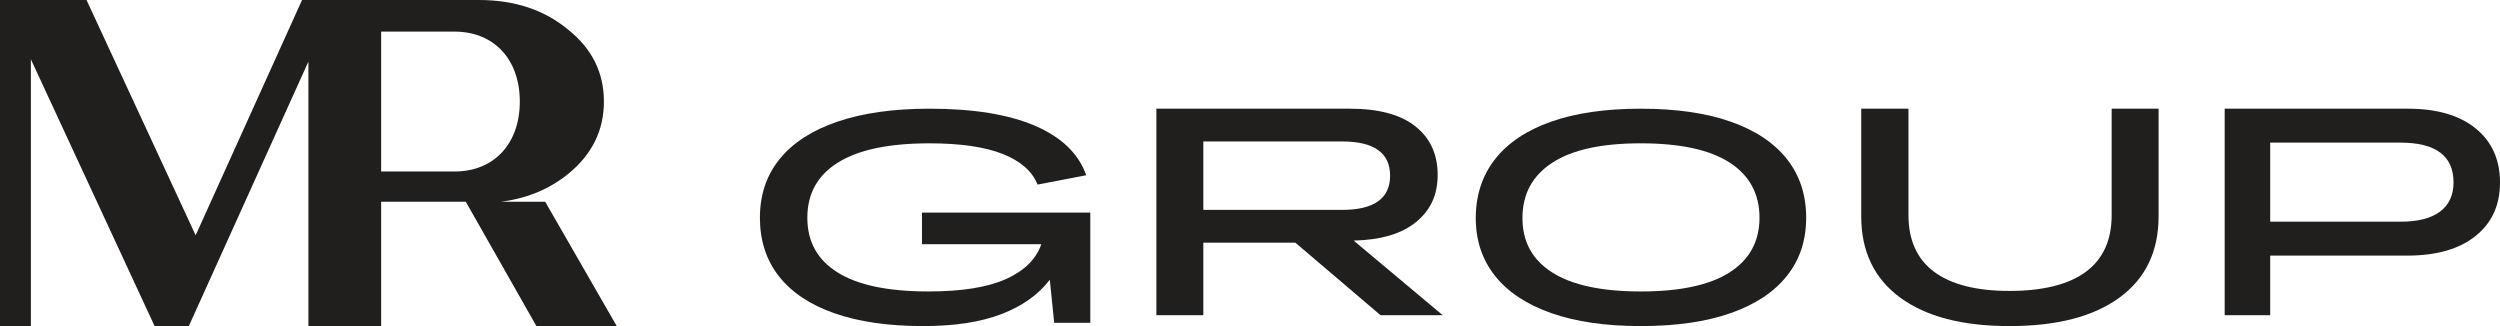
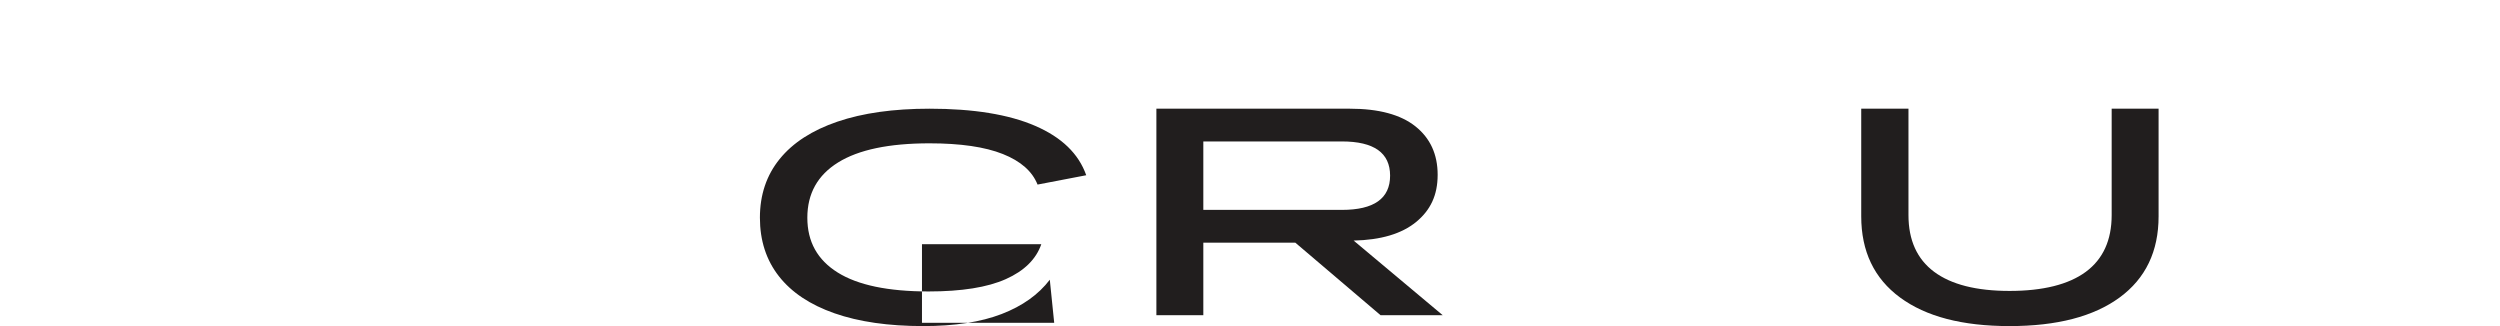
<svg xmlns="http://www.w3.org/2000/svg" width="276" height="36" viewBox="0 0 276 36" fill="none">
  <g clip-path="url(#clip0_70_416)">
-     <path d="M60.191 22.275H55.283C58.158 21.915 60.617 20.895 62.683 19.234C65.36 17.073 66.672 14.4 66.672 11.211C66.672 8.023 65.36 5.348 62.683 3.24C60.06 1.079 56.805 0 52.87 0H33.346L21.6 25.977L9.552 0H0V36H3.41V6.549L17.069 36H20.845L34.048 6.8V36H42.078V22.275H51.425L59.221 36H68.088L60.191 22.275ZM50.19 18.933H42.078V3.49H50.19C54.518 3.49 57.386 6.532 57.386 11.211C57.386 15.891 54.517 18.933 50.19 18.933Z" fill="#211E1E" />
-     <path d="M83.894 24.032C83.894 21.506 84.622 19.345 86.079 17.55C87.535 15.756 89.662 14.382 92.458 13.429C95.255 12.476 98.641 12 102.617 12C107.471 12 111.36 12.632 114.285 13.895C117.208 15.158 119.087 16.975 119.919 19.346L114.545 20.377C113.966 18.914 112.69 17.79 110.713 17.003C108.736 16.217 106.038 15.823 102.617 15.823C98.156 15.823 94.792 16.527 92.528 17.934C90.262 19.341 89.13 21.374 89.13 24.033C89.13 26.691 90.245 28.686 92.477 30.083C94.707 31.479 98.052 32.177 102.514 32.177C106.167 32.177 109.009 31.723 111.043 30.814C113.078 29.905 114.384 28.62 114.961 26.958H101.786V23.468H120.37V35.634H116.383L115.898 30.881C114.65 32.521 112.875 33.784 110.576 34.67C108.276 35.556 105.392 36 101.925 36C98.087 36 94.823 35.53 92.13 34.588C89.437 33.647 87.392 32.284 85.993 30.5C84.593 28.714 83.894 26.559 83.894 24.032Z" fill="#211E1E" />
+     <path d="M83.894 24.032C83.894 21.506 84.622 19.345 86.079 17.55C87.535 15.756 89.662 14.382 92.458 13.429C95.255 12.476 98.641 12 102.617 12C107.471 12 111.36 12.632 114.285 13.895C117.208 15.158 119.087 16.975 119.919 19.346L114.545 20.377C113.966 18.914 112.69 17.79 110.713 17.003C108.736 16.217 106.038 15.823 102.617 15.823C98.156 15.823 94.792 16.527 92.528 17.934C90.262 19.341 89.13 21.374 89.13 24.033C89.13 26.691 90.245 28.686 92.477 30.083C94.707 31.479 98.052 32.177 102.514 32.177C106.167 32.177 109.009 31.723 111.043 30.814C113.078 29.905 114.384 28.62 114.961 26.958H101.786V23.468V35.634H116.383L115.898 30.881C114.65 32.521 112.875 33.784 110.576 34.67C108.276 35.556 105.392 36 101.925 36C98.087 36 94.823 35.53 92.13 34.588C89.437 33.647 87.392 32.284 85.993 30.5C84.593 28.714 83.894 26.559 83.894 24.032Z" fill="#211E1E" />
    <path d="M127.665 34.8V12H149.02C152.217 12 154.633 12.651 156.267 13.954C157.9 15.257 158.717 17.038 158.717 19.296C158.717 21.554 157.924 23.205 156.337 24.507C154.749 25.81 152.451 26.494 149.44 26.559L159.278 34.8H152.416L142.999 26.787H132.847V34.8H127.665ZM148.145 15.615H132.847V23.172H148.146C151.693 23.172 153.467 21.913 153.467 19.393C153.467 16.875 151.692 15.615 148.145 15.615Z" fill="#211E1E" />
-     <path d="M181.146 36C177.279 36 173.986 35.524 171.268 34.571C168.549 33.618 166.479 32.25 165.058 30.466C163.636 28.682 162.925 26.549 162.925 24.067C162.925 21.585 163.635 19.374 165.058 17.568C166.479 15.762 168.543 14.382 171.251 13.429C173.958 12.476 177.256 12 181.146 12C185.037 12 188.34 12.477 191.058 13.429C193.776 14.382 195.846 15.756 197.268 17.551C198.69 19.346 199.401 21.507 199.401 24.033C199.401 26.56 198.69 28.682 197.268 30.466C195.846 32.25 193.776 33.619 191.058 34.571C188.34 35.524 185.037 36 181.146 36ZM181.146 32.177C185.491 32.177 188.76 31.474 190.956 30.066C193.151 28.659 194.249 26.648 194.249 24.032C194.249 21.417 193.151 19.368 190.956 17.95C188.761 16.531 185.491 15.822 181.146 15.822C176.802 15.822 173.566 16.536 171.371 17.966C169.176 19.395 168.078 21.429 168.078 24.066C168.078 26.703 169.175 28.686 171.371 30.083C173.566 31.479 176.825 32.177 181.146 32.177Z" fill="#211E1E" />
    <path d="M238.308 23.881C238.308 27.752 236.873 30.74 234.004 32.844C231.134 34.949 227.086 36 221.859 36C216.633 36 212.625 34.949 209.767 32.844C206.909 30.74 205.48 27.752 205.48 23.881V12H210.695V23.747C210.695 26.515 211.641 28.602 213.53 30.009C215.42 31.415 218.196 32.118 221.859 32.118C225.522 32.118 228.374 31.416 230.276 30.009C232.178 28.602 233.128 26.515 233.128 23.747V12H238.308V23.881Z" fill="#211E1E" />
-     <path d="M245.604 34.8V12H265.845C269.037 12 271.527 12.728 273.317 14.182C275.105 15.637 276 17.624 276 20.142C276 22.661 275.1 24.61 273.3 26.055C271.5 27.499 268.98 28.22 265.744 28.22H250.631V34.8H245.604ZM264.996 15.746H250.63V24.475H264.996C266.943 24.475 268.409 24.101 269.393 23.351C270.378 22.602 270.87 21.533 270.87 20.143C270.871 17.211 268.913 15.746 264.996 15.746Z" fill="#211E1E" />
  </g>
  <defs>
    <clipPath id="clip0_70_416">
      <rect width="276" height="36" fill="white" />
    </clipPath>
  </defs>
</svg>